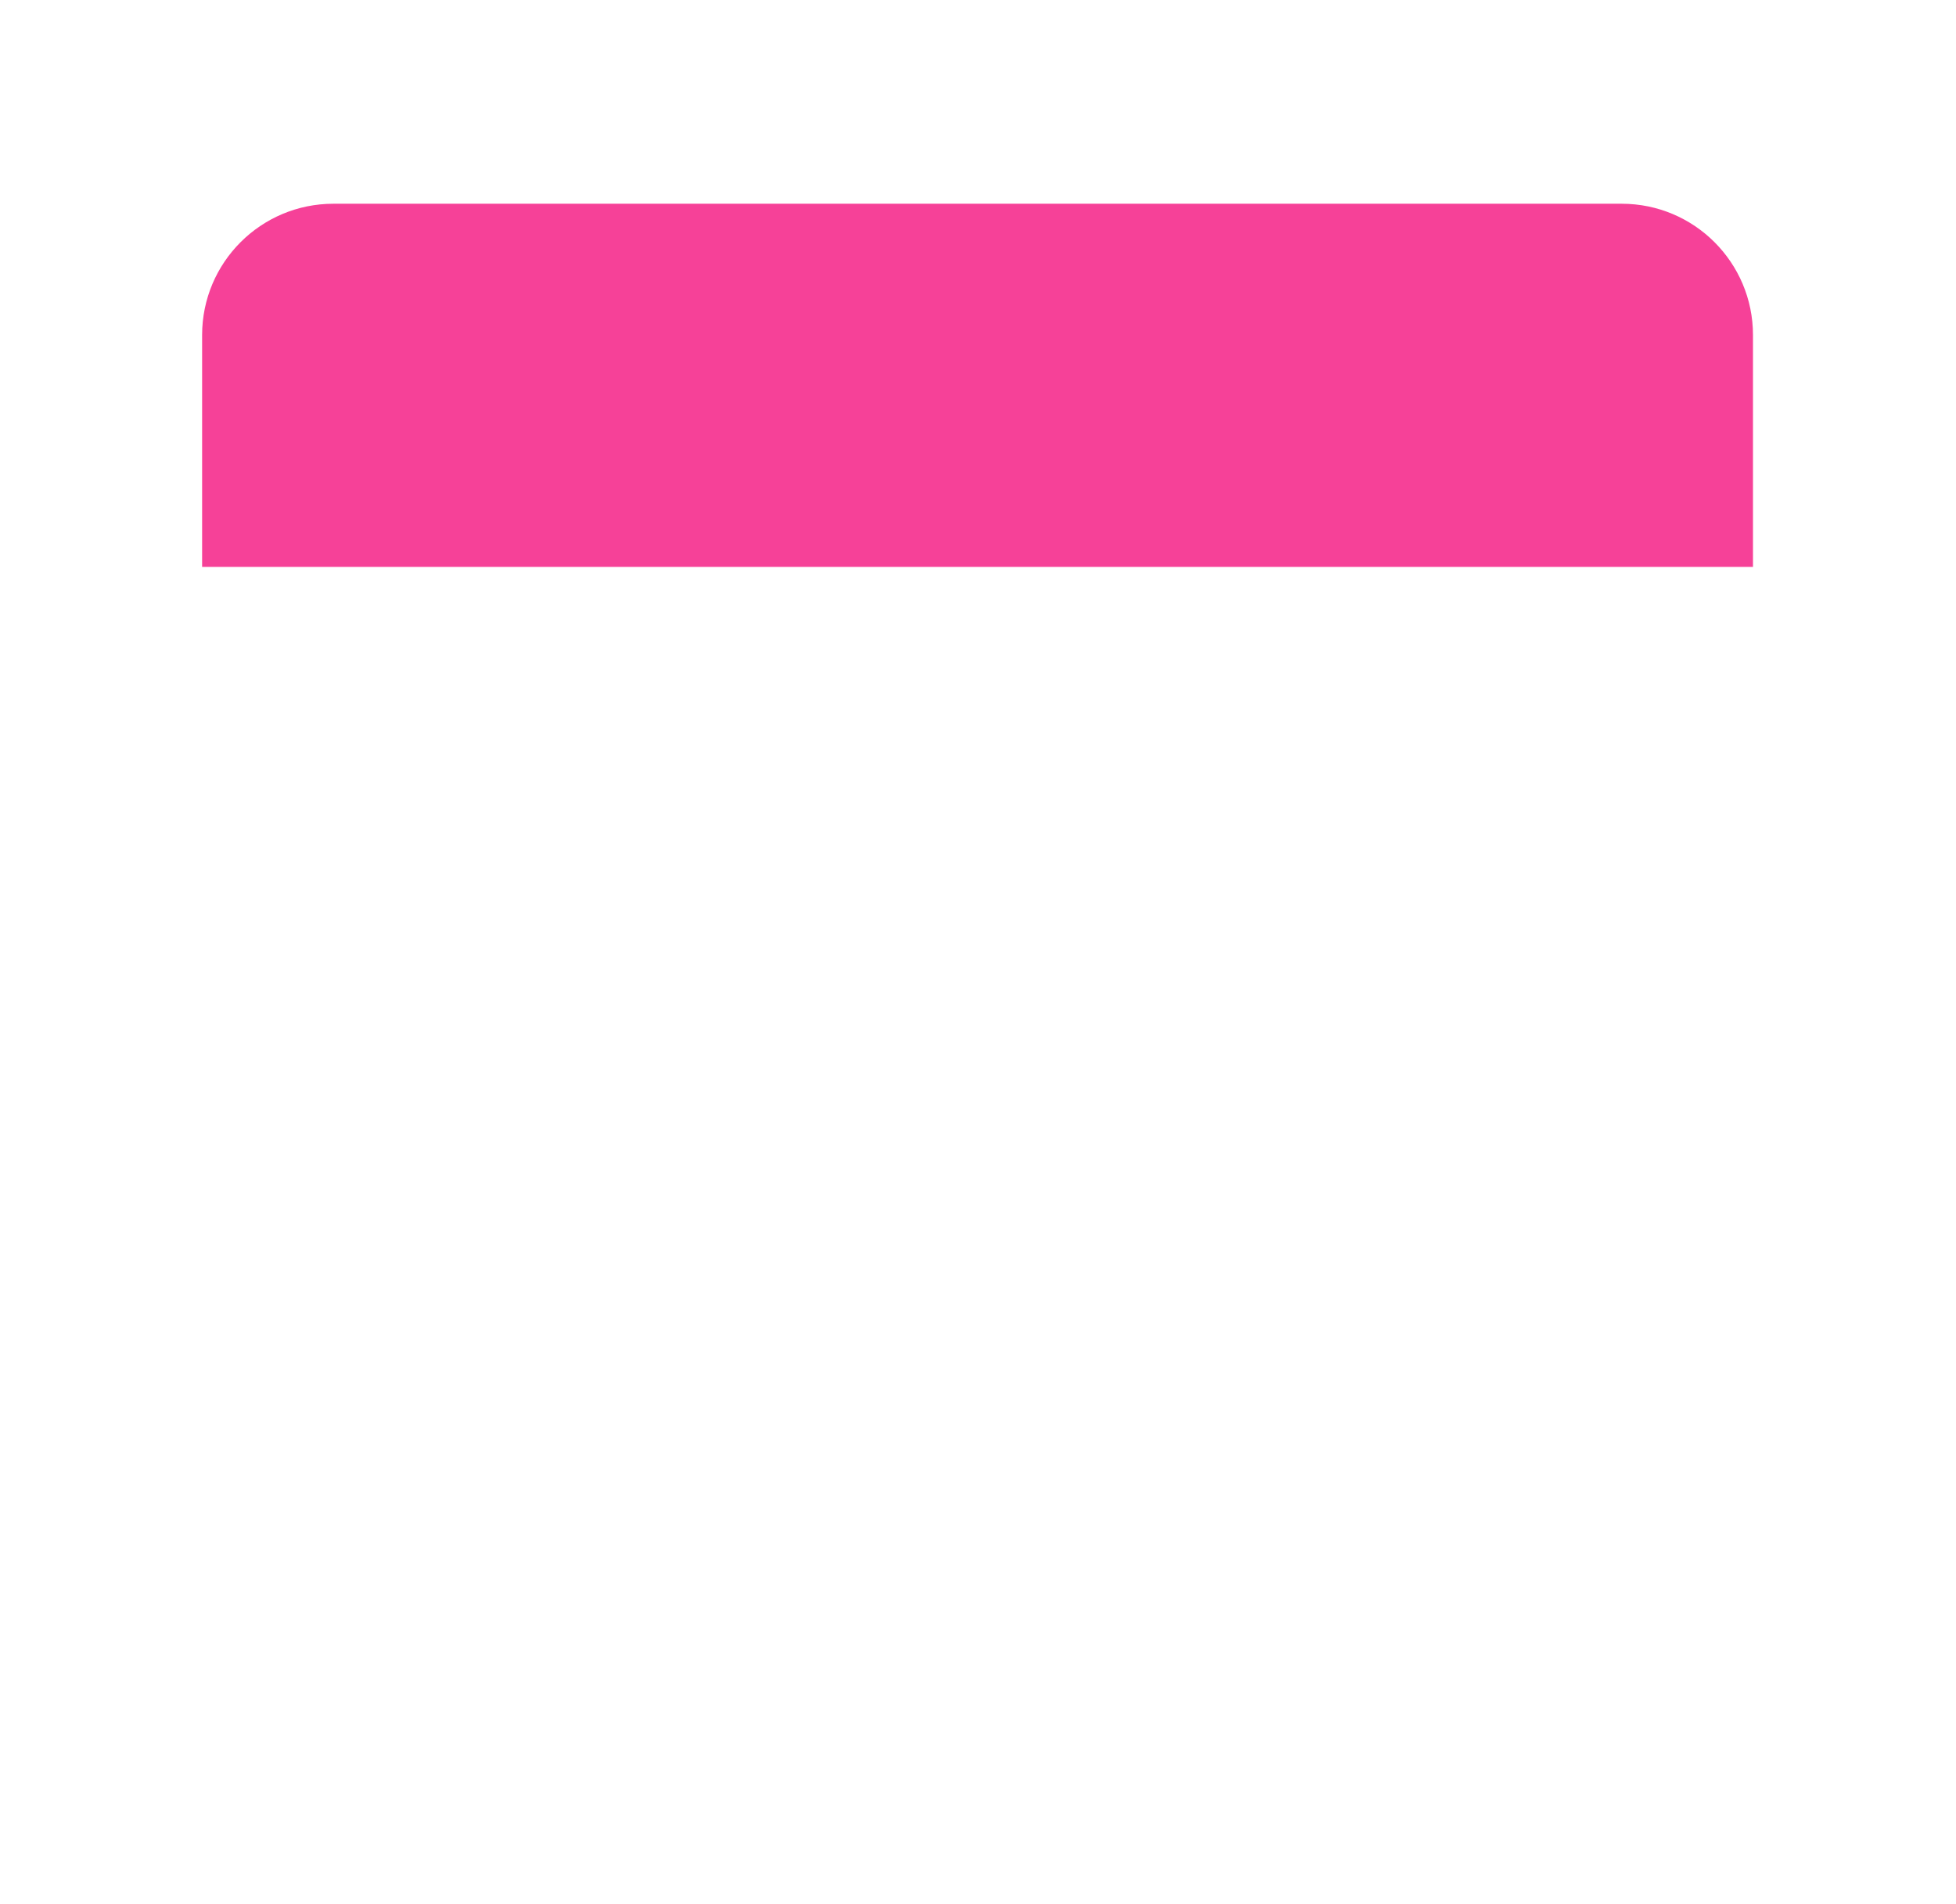
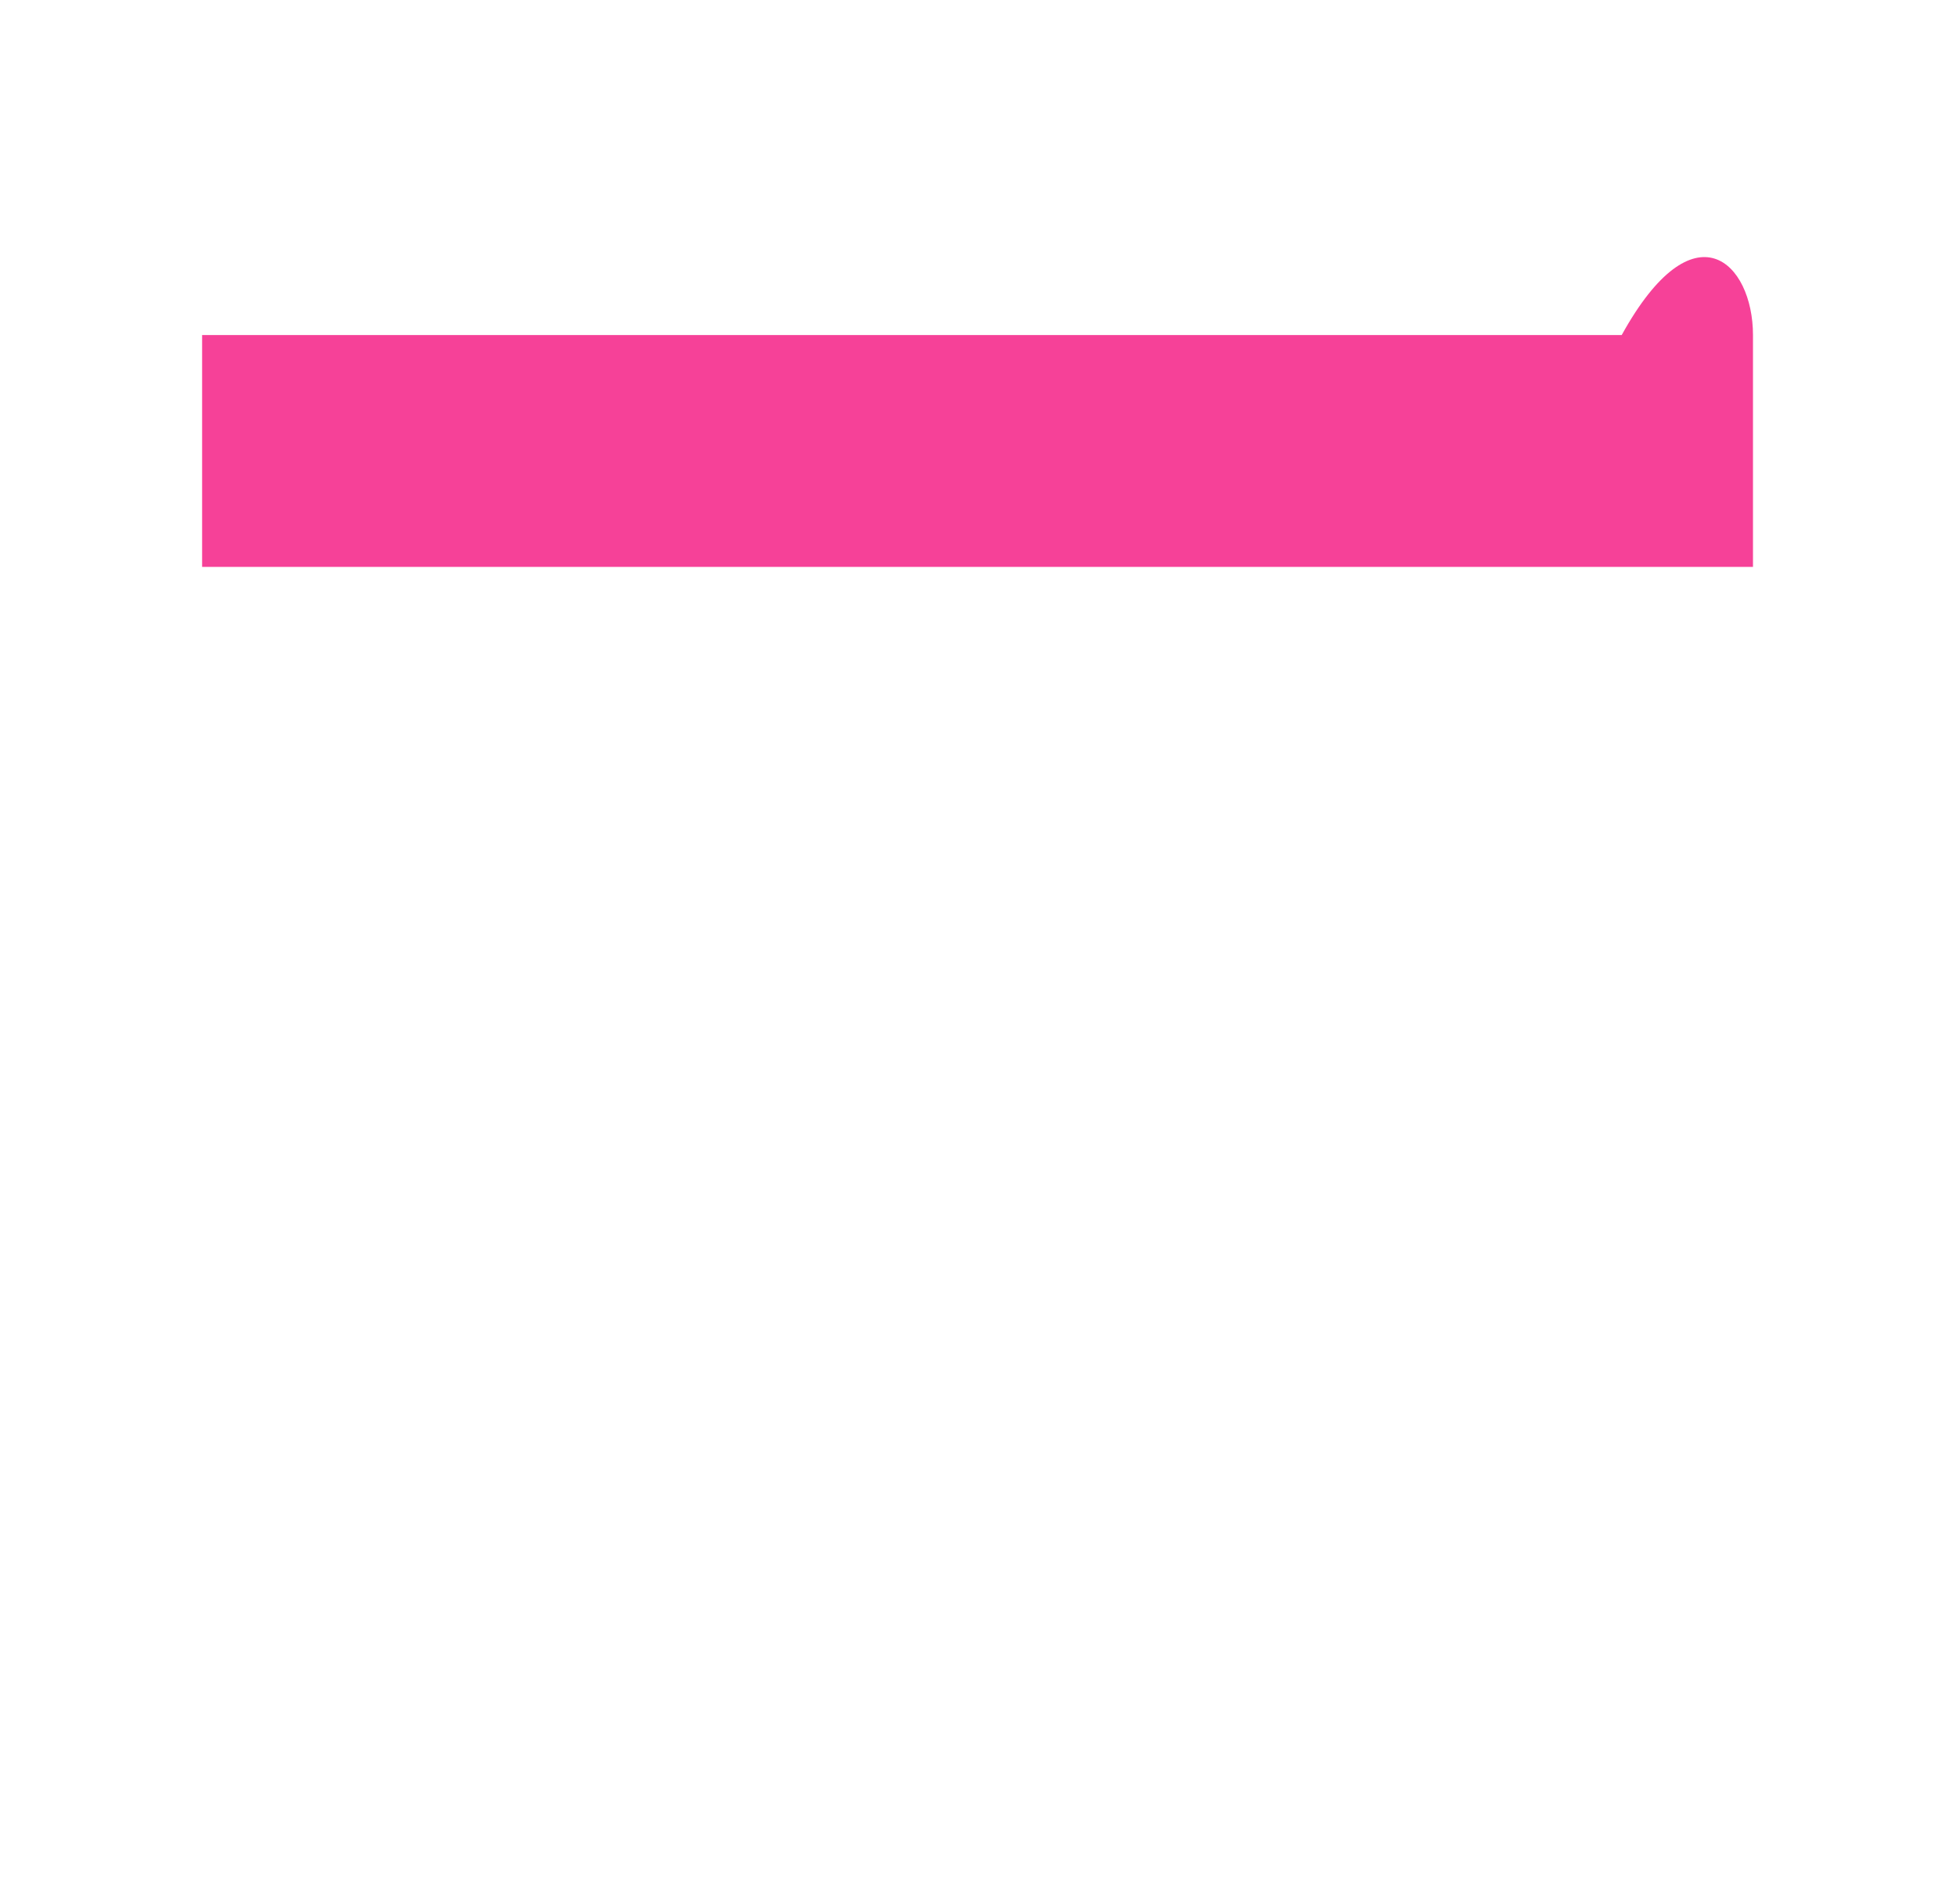
<svg xmlns="http://www.w3.org/2000/svg" width="149" height="145" viewBox="0 0 149 145" fill="none">
  <g filter="url(#filter0_d)">
-     <rect x="15.396" y="17.517" width="118.138" height="113.886" rx="10" fill="white" />
-     <path d="M15.396 27.517C15.396 21.994 19.874 17.517 25.396 17.517H123.535C129.058 17.517 133.535 21.994 133.535 27.517V45.176H15.396V27.517Z" fill="#F64198" />
+     <path d="M15.396 27.517H123.535C129.058 17.517 133.535 21.994 133.535 27.517V45.176H15.396V27.517Z" fill="#F64198" />
  </g>
  <defs>
    <filter id="filter0_d" x="0.396" y="0.517" width="148.138" height="143.886" filterUnits="userSpaceOnUse" color-interpolation-filters="sRGB">
      <feFlood flood-opacity="0" result="BackgroundImageFix" />
      <feColorMatrix in="SourceAlpha" type="matrix" values="0 0 0 0 0 0 0 0 0 0 0 0 0 0 0 0 0 0 127 0" />
      <feOffset dy="-2" />
      <feGaussianBlur stdDeviation="7.5" />
      <feColorMatrix type="matrix" values="0 0 0 0 0 0 0 0 0 0 0 0 0 0 0 0 0 0 0.1 0" />
      <feBlend mode="normal" in2="BackgroundImageFix" result="effect1_dropShadow" />
      <feBlend mode="normal" in="SourceGraphic" in2="effect1_dropShadow" result="shape" />
    </filter>
  </defs>
</svg>